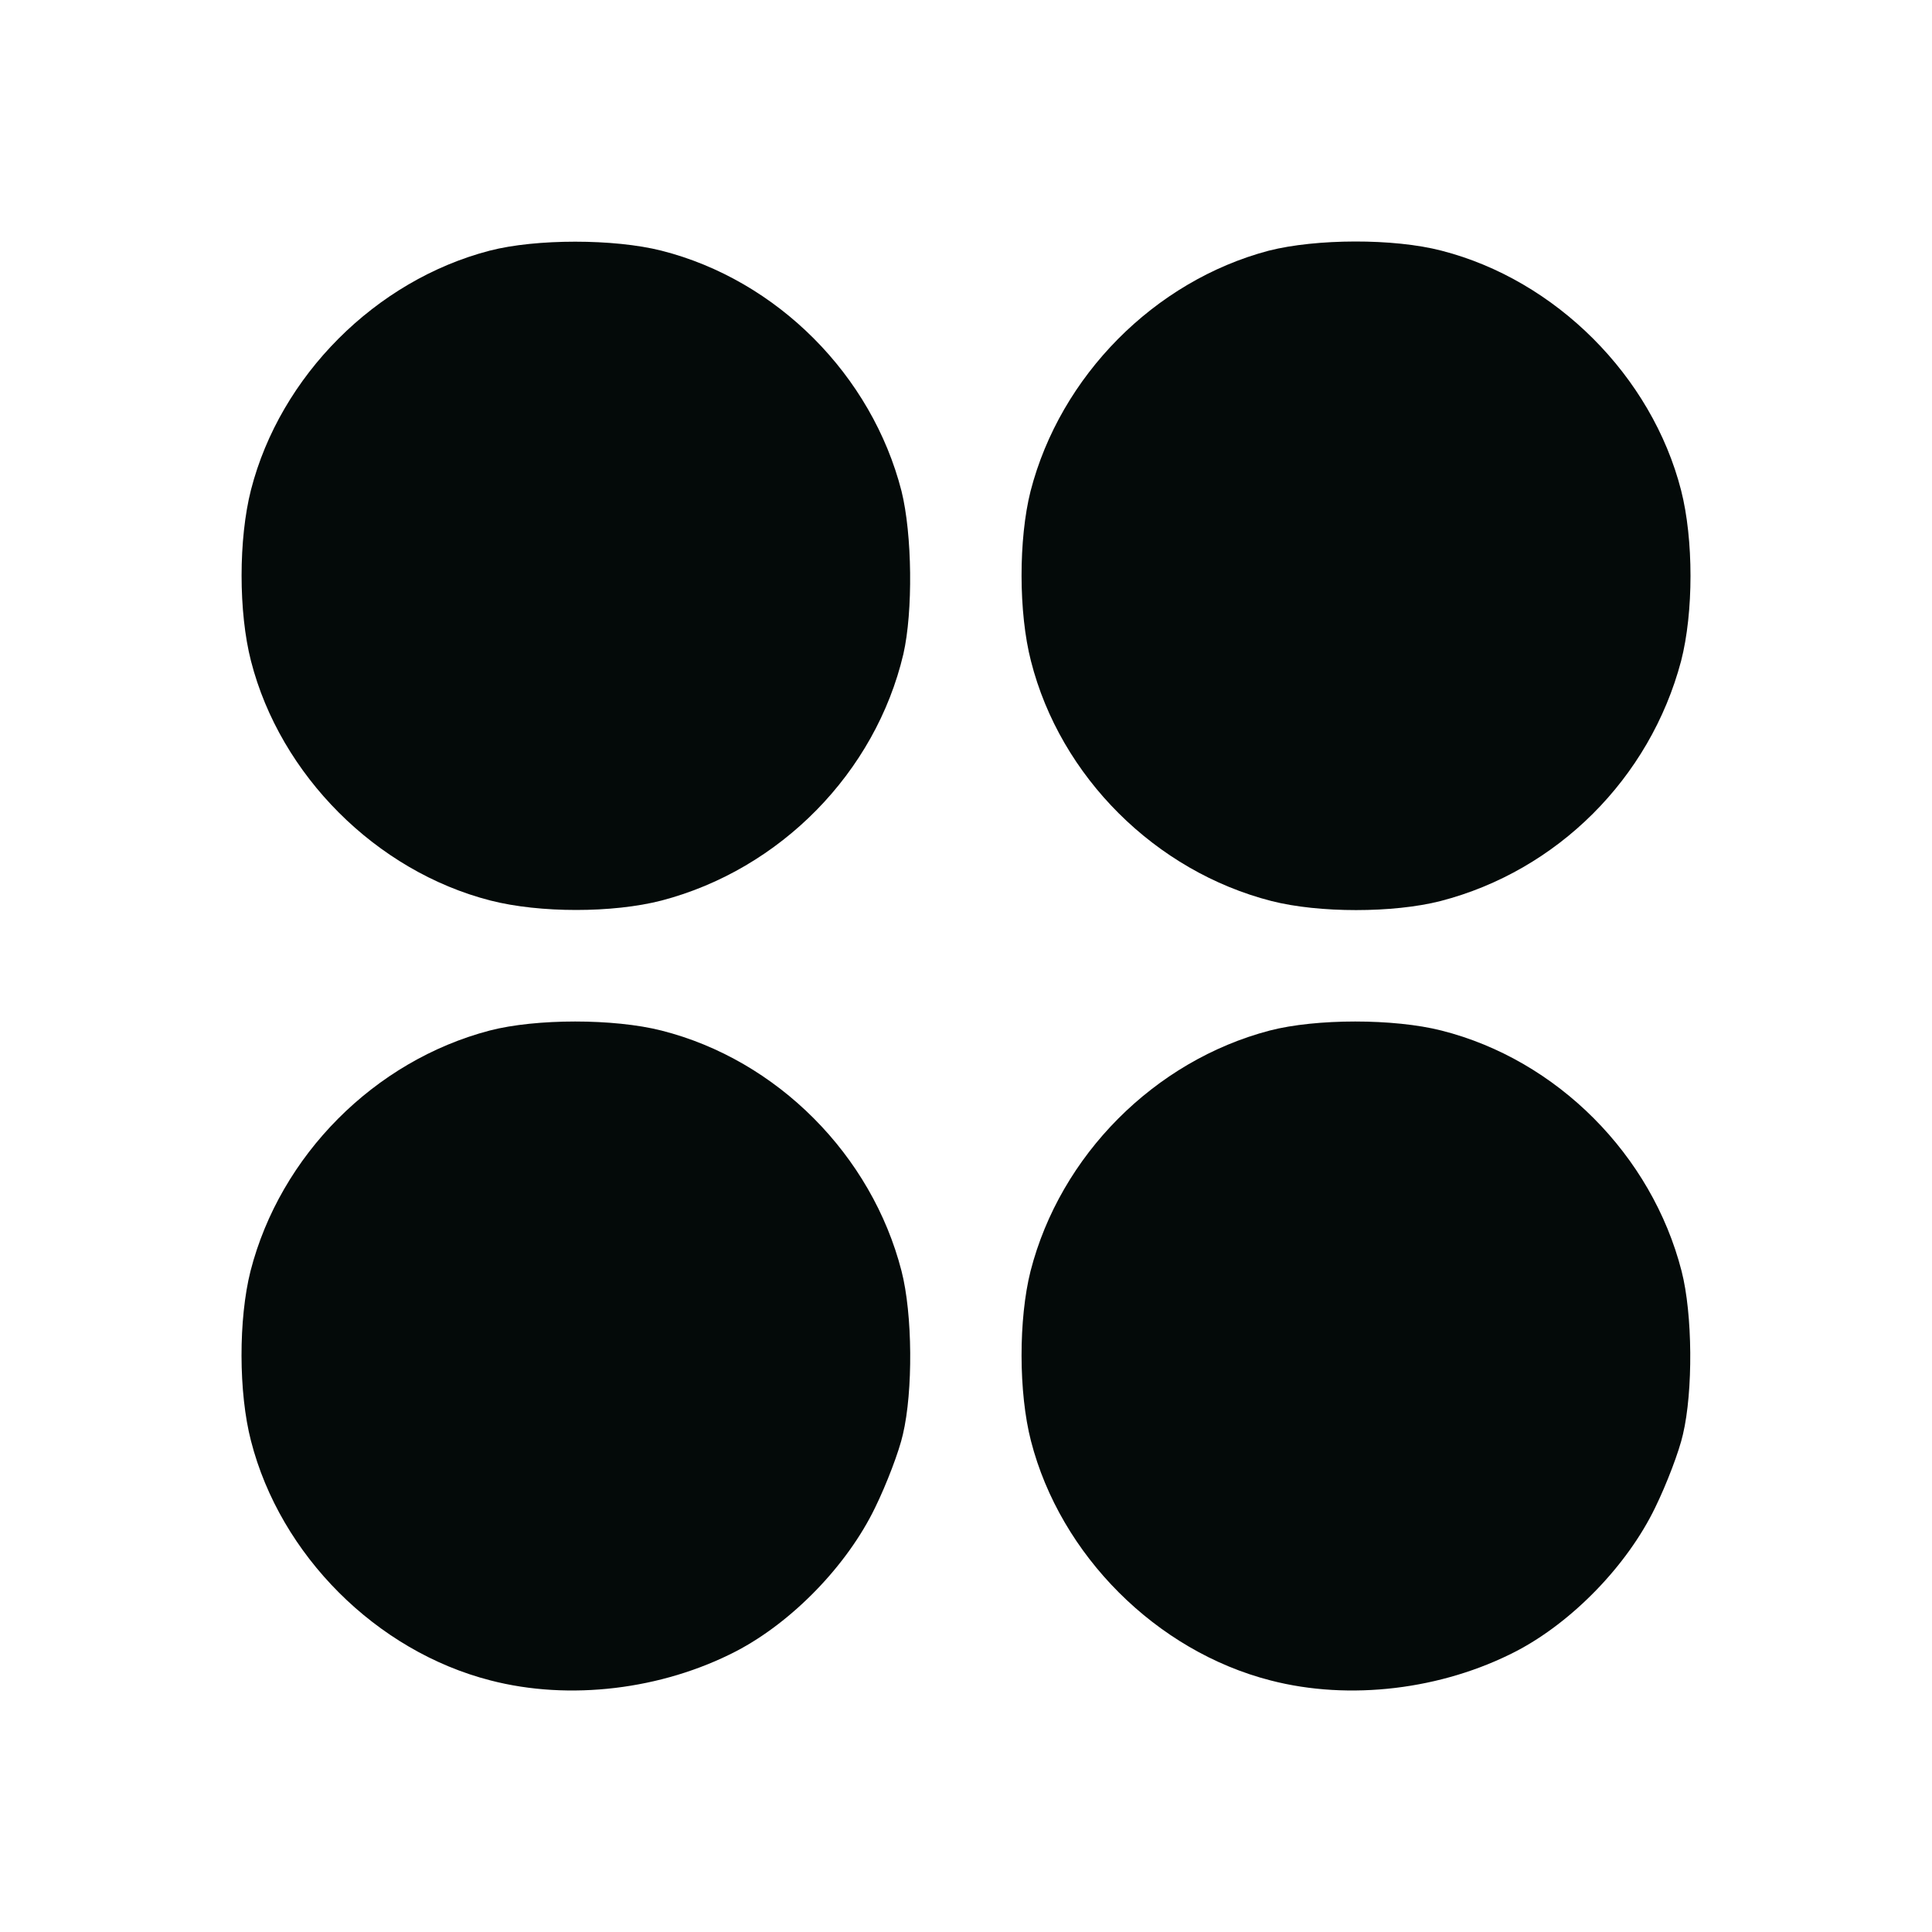
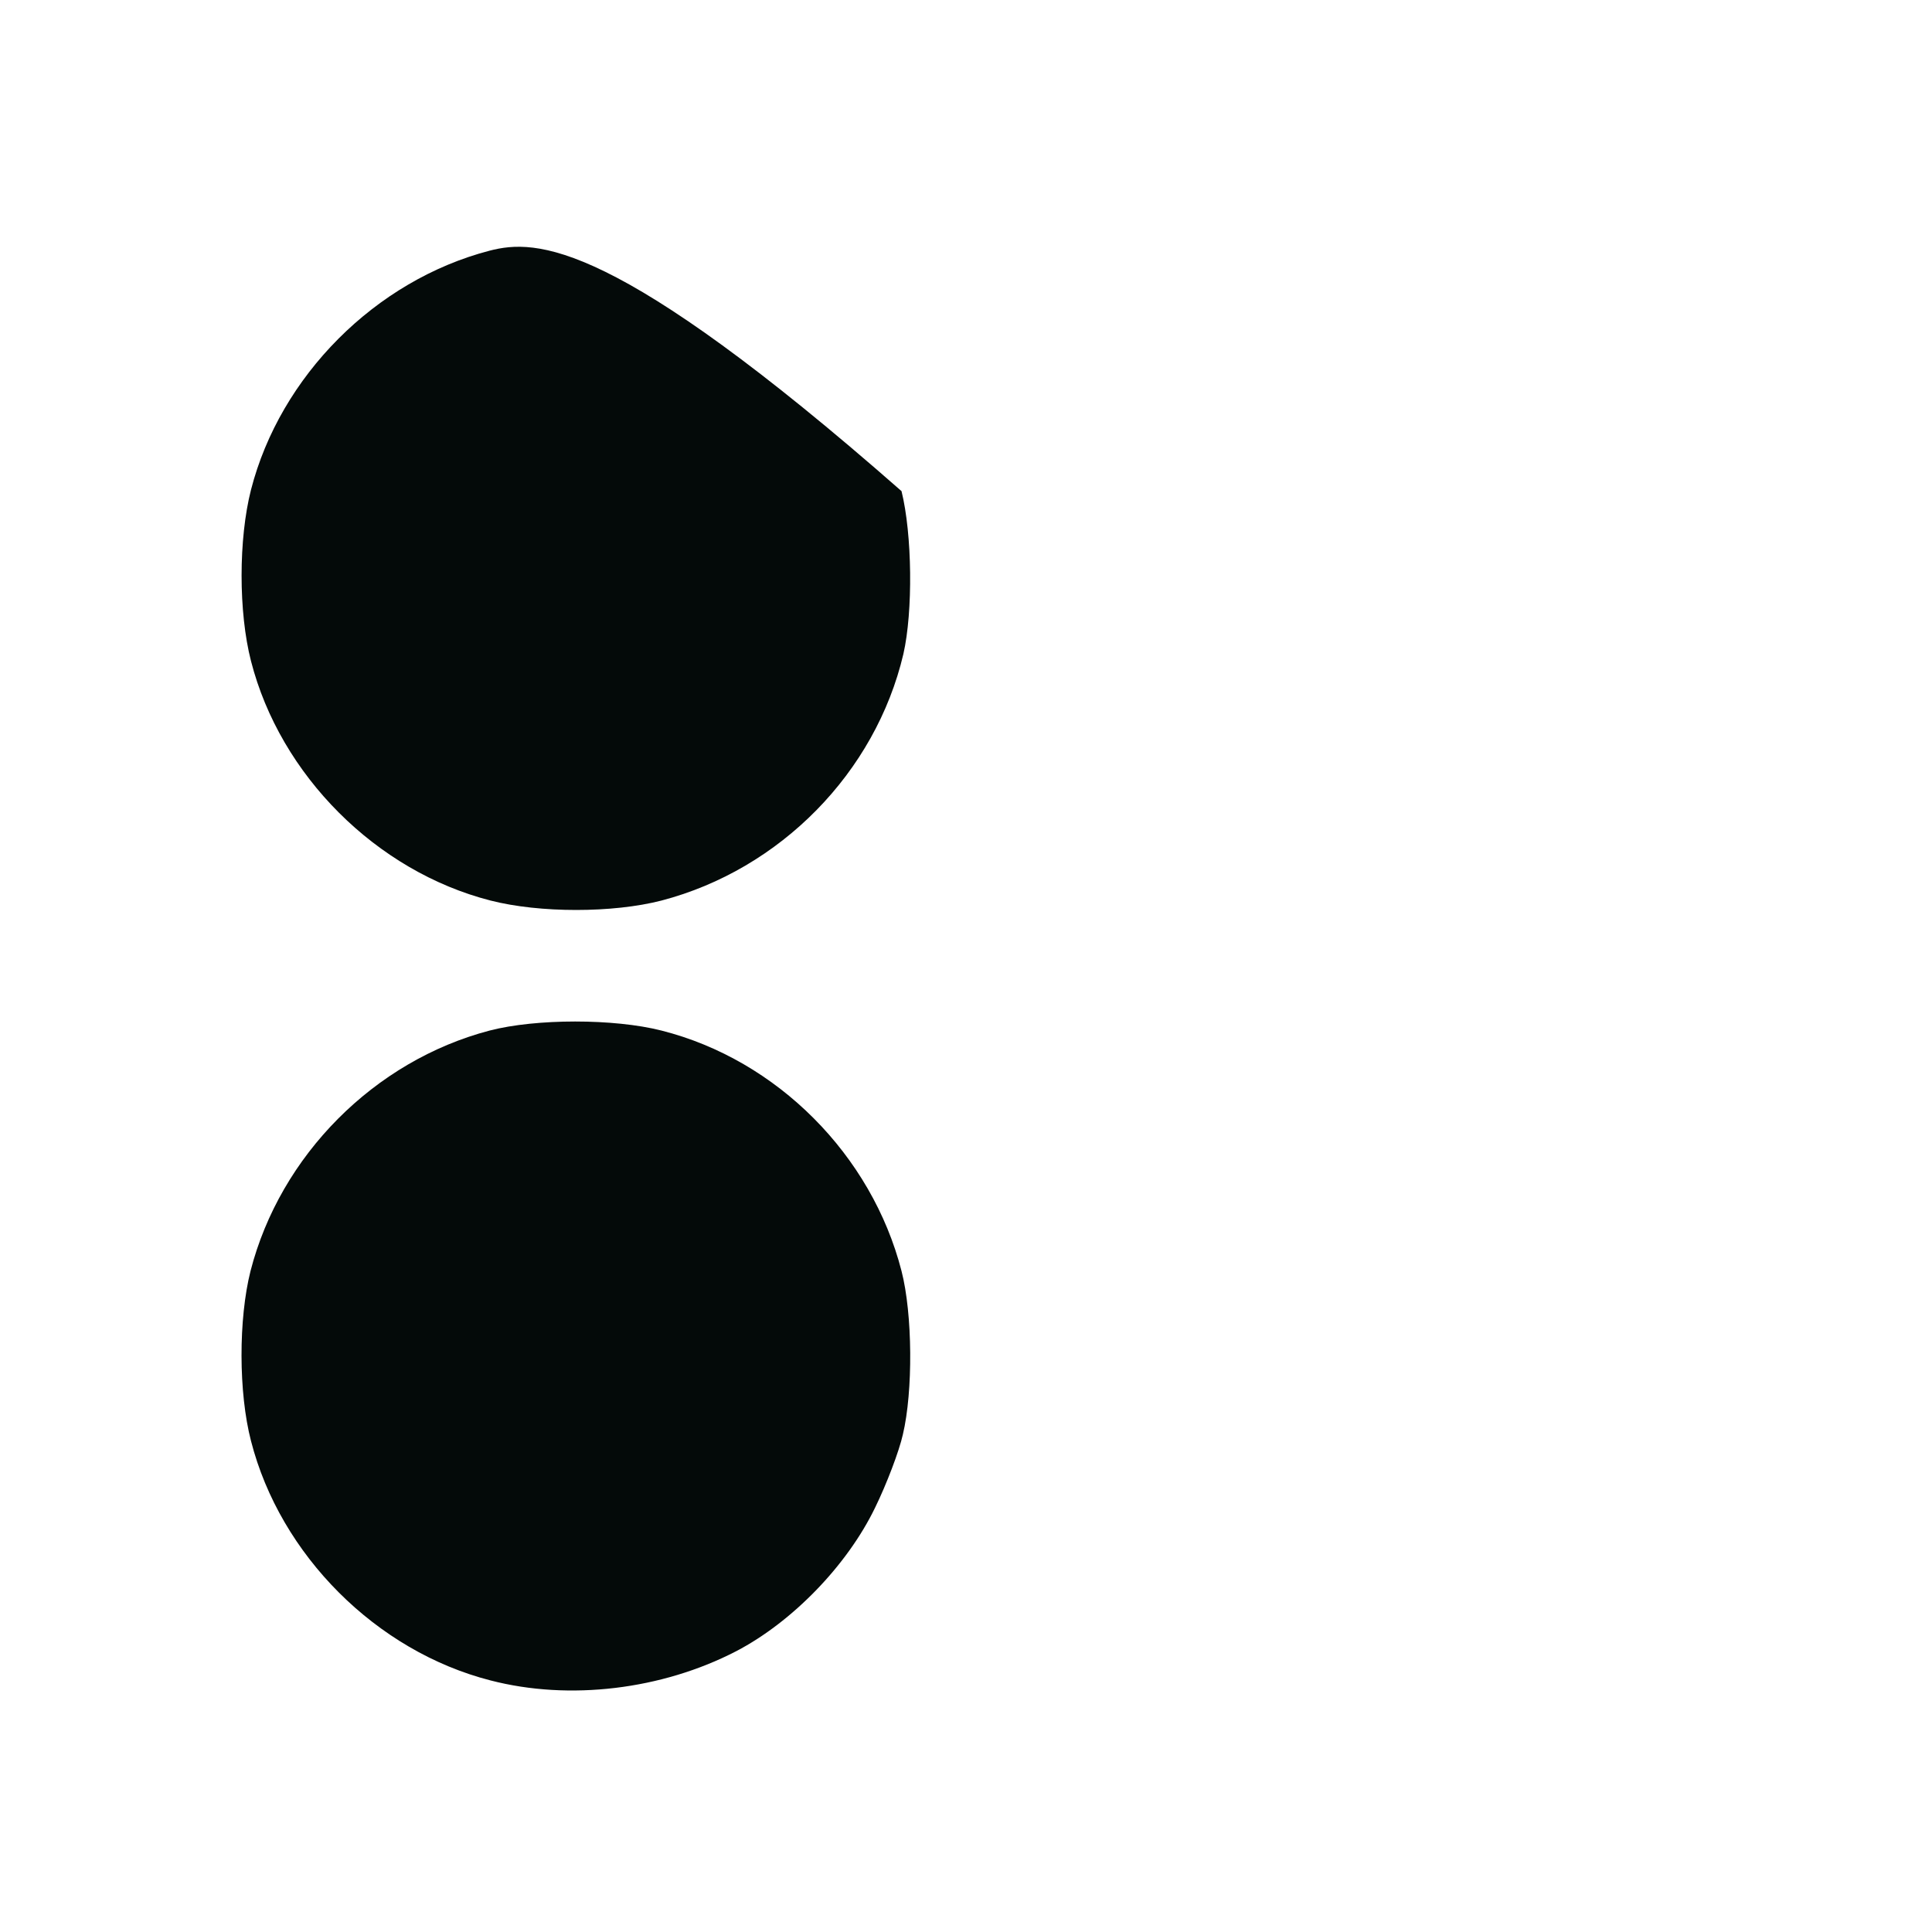
<svg xmlns="http://www.w3.org/2000/svg" width="24" height="24" viewBox="0 0 24 24" fill="none">
-   <path d="M6.082 3.114C4.664 3.483 3.481 4.671 3.118 6.084C2.962 6.695 2.962 7.606 3.118 8.212C3.481 9.63 4.675 10.824 6.094 11.187C6.705 11.343 7.611 11.343 8.217 11.187C9.693 10.801 10.876 9.596 11.222 8.125C11.343 7.595 11.332 6.638 11.199 6.101C10.83 4.66 9.653 3.478 8.217 3.114C7.628 2.965 6.659 2.965 6.082 3.114Z" fill="#040A09" />
-   <path d="M15.761 3.114C14.342 3.489 13.171 4.671 12.802 6.101C12.652 6.695 12.652 7.612 12.807 8.212C13.171 9.648 14.353 10.824 15.795 11.193C16.384 11.343 17.307 11.343 17.895 11.193C19.343 10.818 20.496 9.671 20.883 8.212C21.039 7.607 21.039 6.701 20.883 6.09C20.519 4.671 19.325 3.478 17.907 3.114C17.312 2.959 16.349 2.965 15.761 3.114Z" fill="#040A09" />
+   <path d="M6.082 3.114C4.664 3.483 3.481 4.671 3.118 6.084C2.962 6.695 2.962 7.606 3.118 8.212C3.481 9.63 4.675 10.824 6.094 11.187C6.705 11.343 7.611 11.343 8.217 11.187C9.693 10.801 10.876 9.596 11.222 8.125C11.343 7.595 11.332 6.638 11.199 6.101C7.628 2.965 6.659 2.965 6.082 3.114Z" fill="#040A09" />
  <path d="M6.082 12.802C4.652 13.177 3.481 14.353 3.112 15.789C2.962 16.383 2.962 17.3 3.118 17.9C3.481 19.318 4.675 20.512 6.094 20.875C7.074 21.129 8.222 20.99 9.145 20.512C9.843 20.148 10.524 19.445 10.87 18.73C11.014 18.436 11.17 18.026 11.216 17.819C11.343 17.283 11.337 16.325 11.199 15.789C10.829 14.348 9.653 13.165 8.217 12.802C7.628 12.652 6.659 12.652 6.082 12.802Z" fill="#040A09" />
-   <path d="M15.772 12.802C14.342 13.177 13.171 14.353 12.802 15.789C12.652 16.383 12.652 17.3 12.807 17.9C13.171 19.318 14.365 20.512 15.784 20.875C16.764 21.129 17.912 20.99 18.835 20.512C19.533 20.148 20.214 19.445 20.56 18.73C20.704 18.436 20.86 18.026 20.906 17.819C21.033 17.283 21.027 16.325 20.889 15.789C20.519 14.348 19.343 13.165 17.907 12.802C17.318 12.652 16.349 12.652 15.772 12.802Z" fill="#040A09" />
</svg>